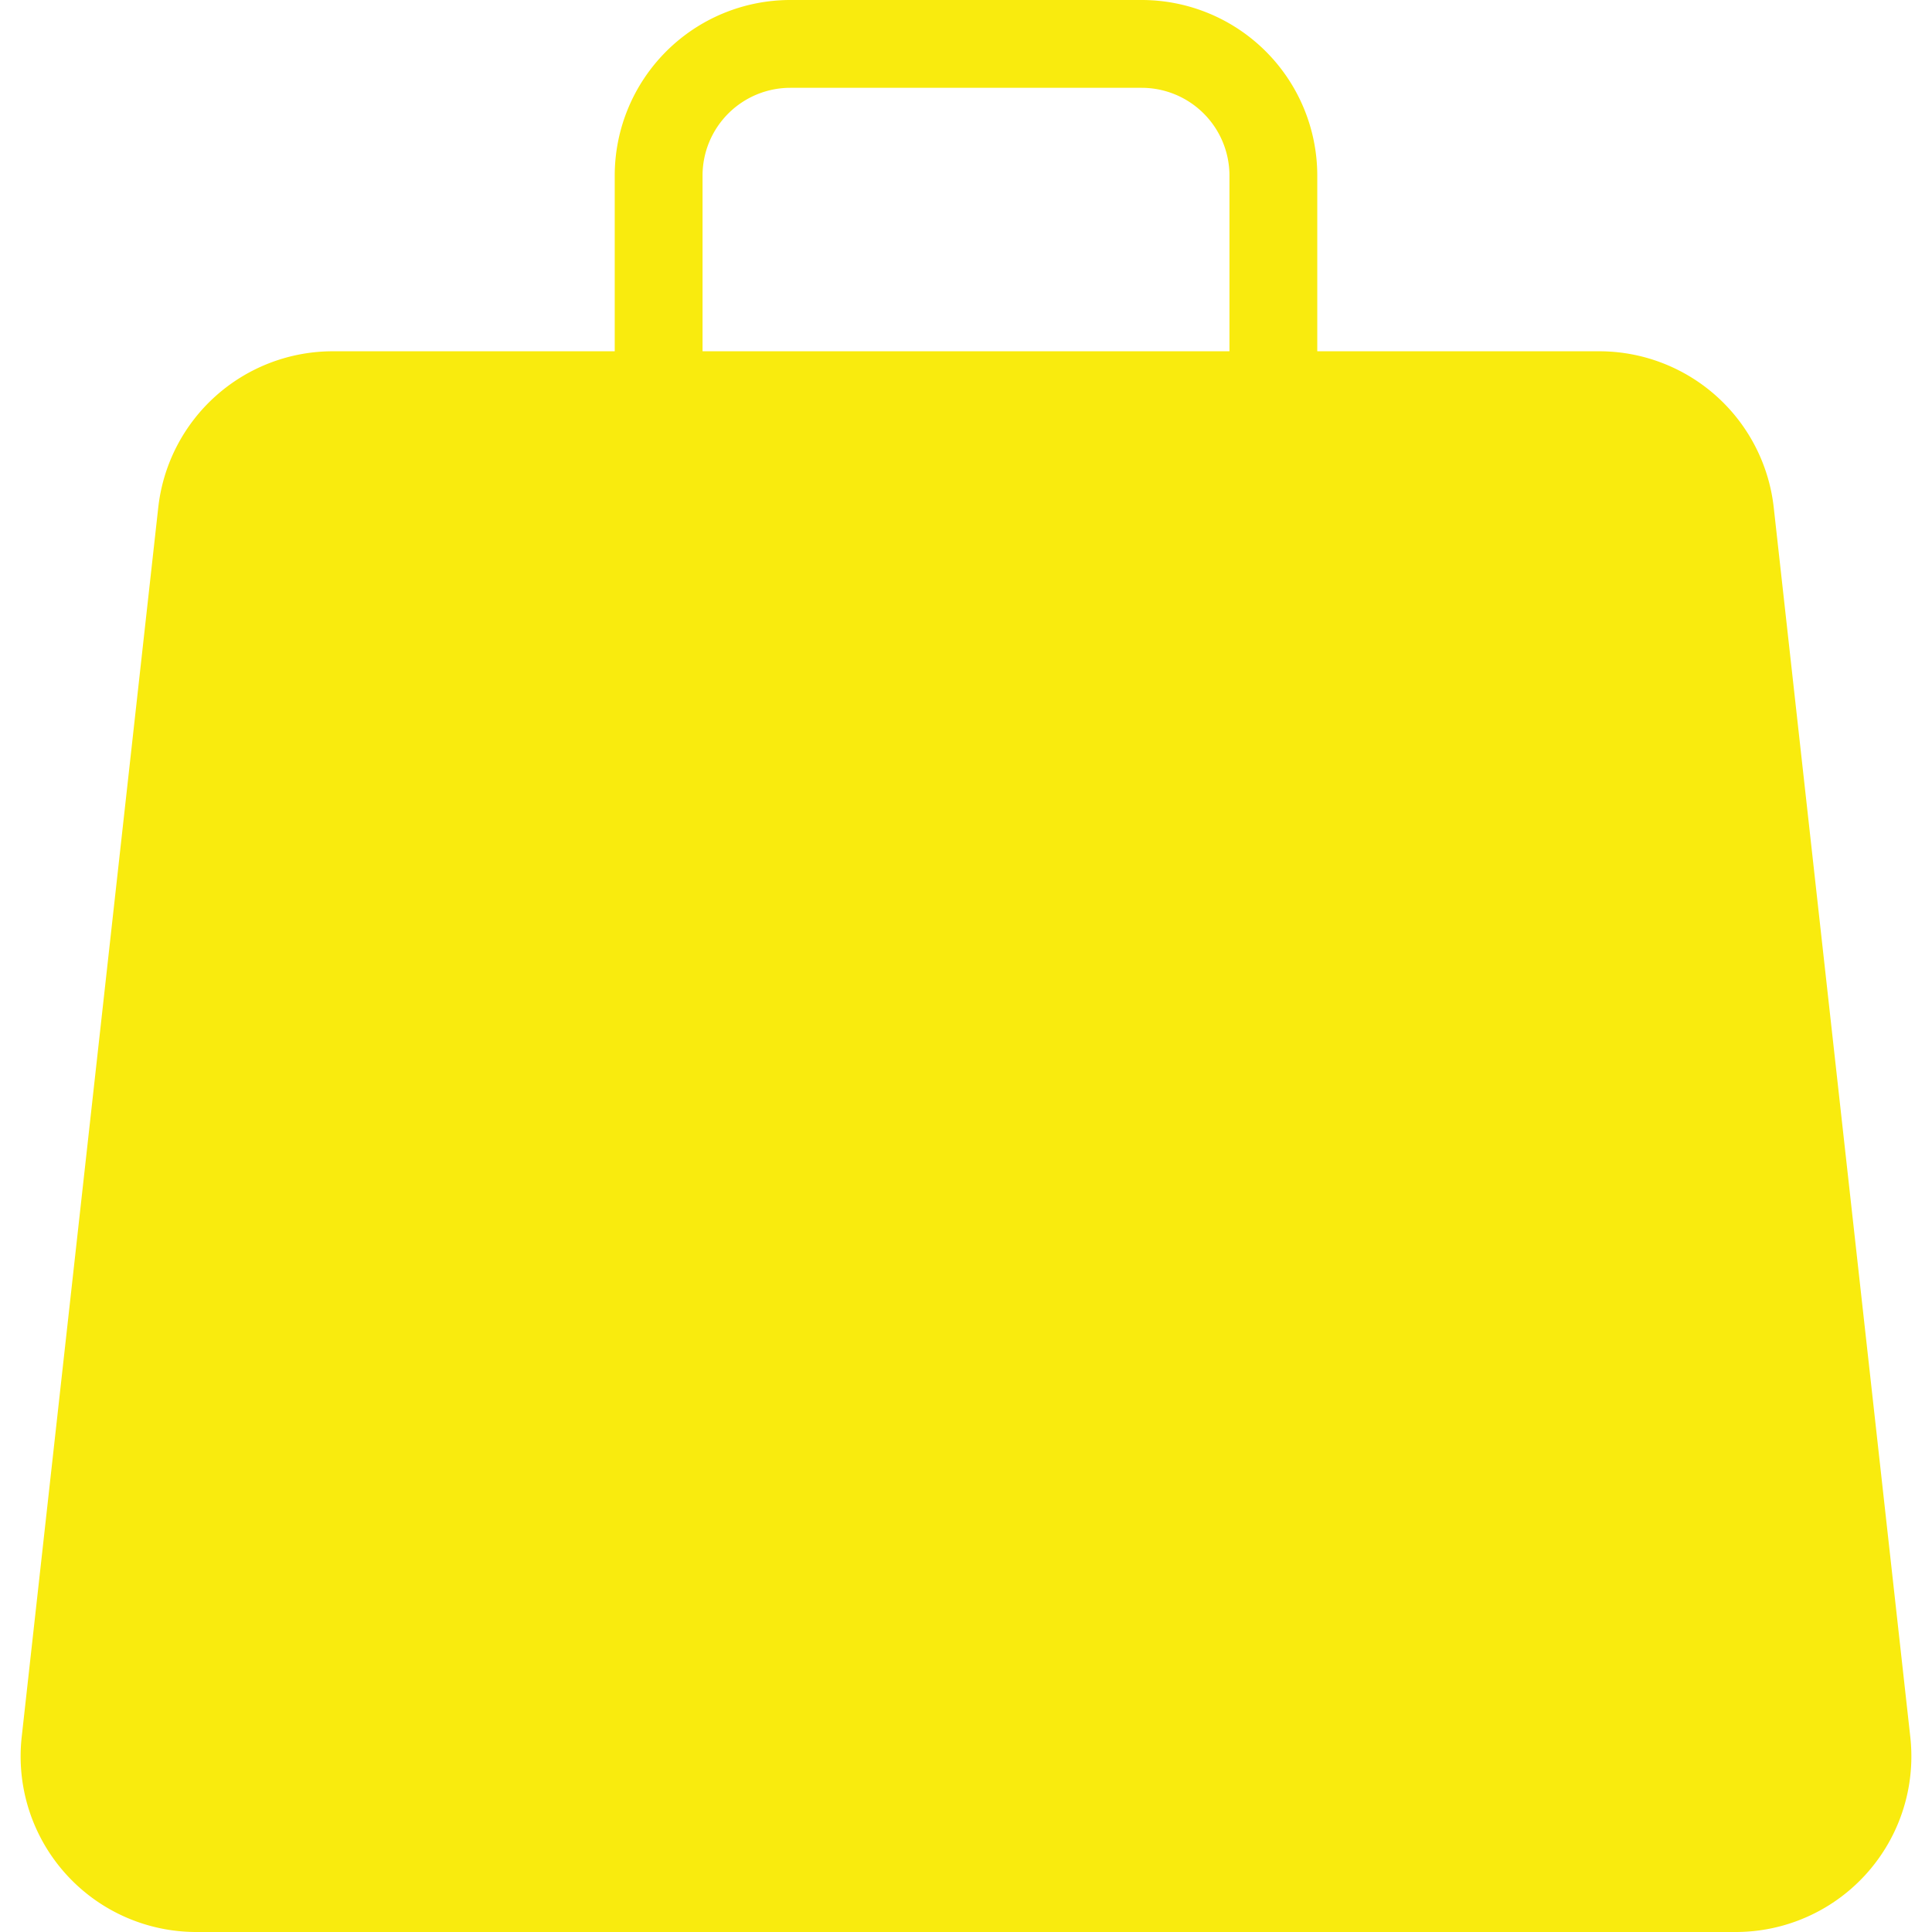
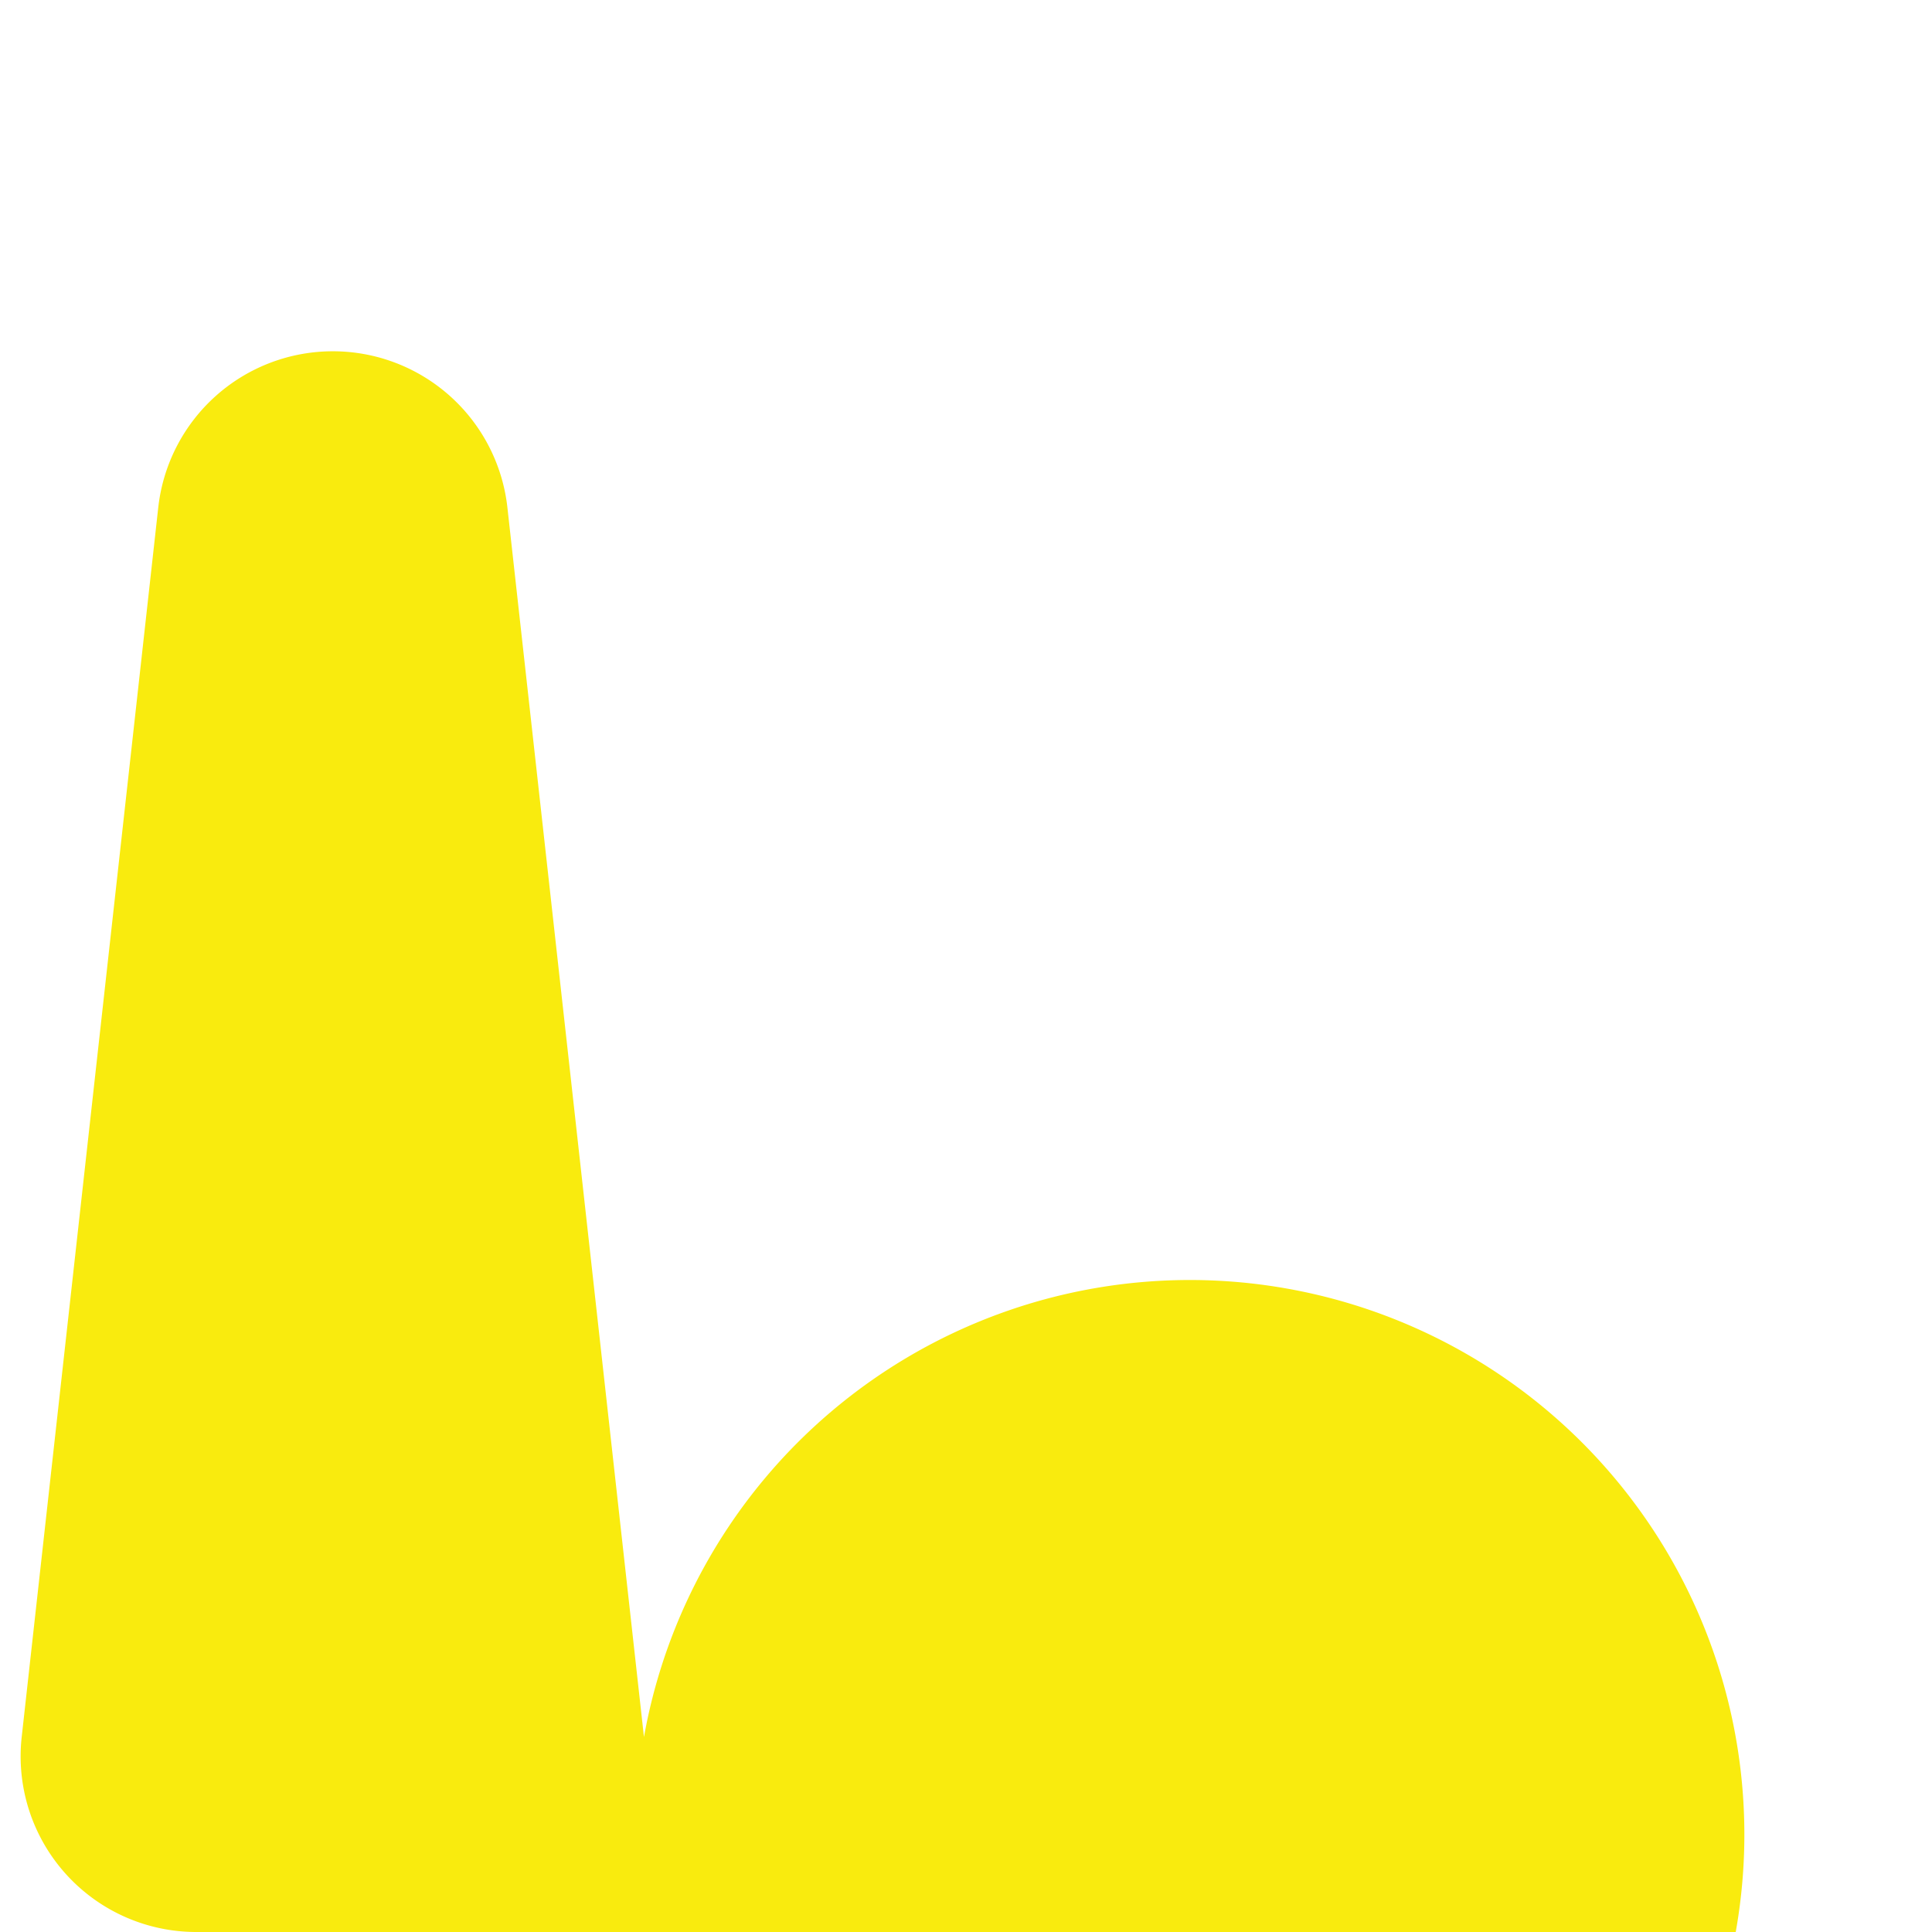
<svg xmlns="http://www.w3.org/2000/svg" width="22" height="22">
  <g fill="none" fill-rule="evenodd">
-     <path fill="#F9EB0E" d="M3.79 4h14.42a2 2 0 0 1 1.988 1.78l1.555 14A2 2 0 0 1 19.765 22H2.235a2 2 0 0 1-1.988-2.22l1.555-14A2 2 0 0 1 3.79 4Z" />
-     <path stroke="#F9EB0E" d="M7.5 6.5h7V2A1.5 1.5 0 0 0 13 .5H9A1.5 1.5 0 0 0 7.5 2v4.5Z" />
+     <path fill="#F9EB0E" d="M3.79 4a2 2 0 0 1 1.988 1.78l1.555 14A2 2 0 0 1 19.765 22H2.235a2 2 0 0 1-1.988-2.22l1.555-14A2 2 0 0 1 3.79 4Z" />
  </g>
</svg>